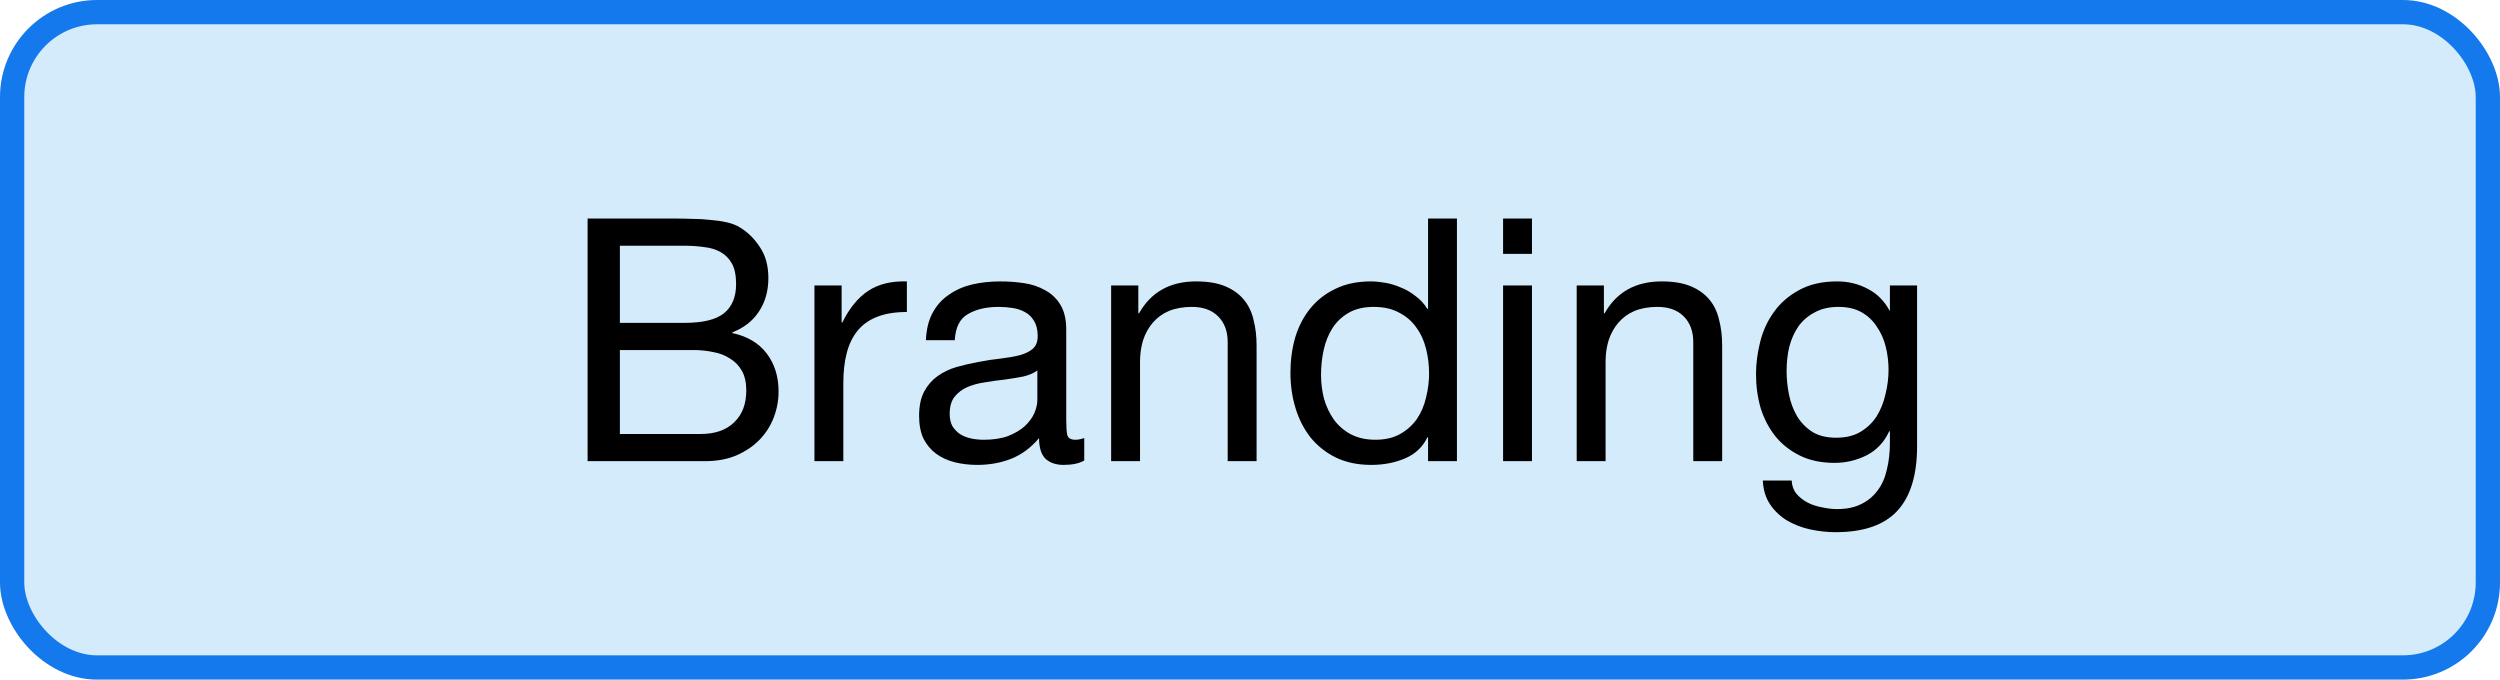
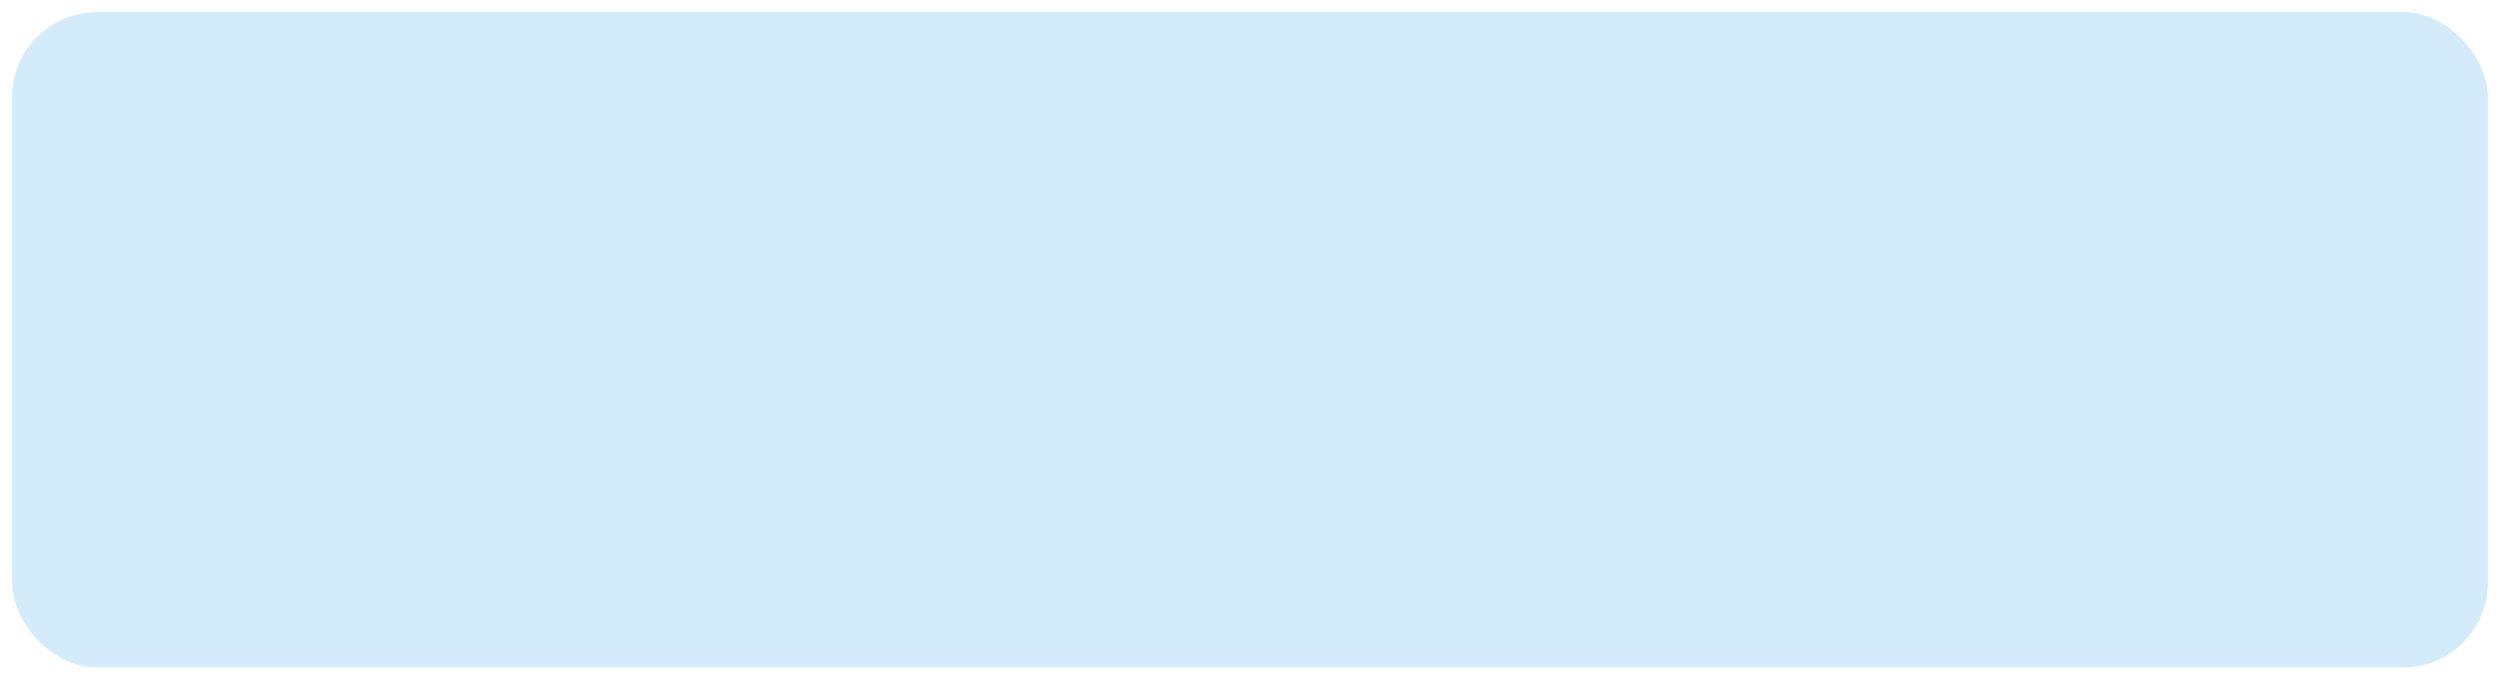
<svg xmlns="http://www.w3.org/2000/svg" width="103" height="28" viewBox="0 0 103 28" fill="none">
  <rect x="0.5" y="0.5" width="102" height="27" rx="3.5" fill="#D3EBFA" />
-   <rect x="0.5" y="0.5" width="102" height="27" rx="3.5" stroke="#1479ED" />
-   <path d="M25.539 13.302H28.199C28.955 13.302 29.497 13.171 29.823 12.91C30.159 12.639 30.327 12.238 30.327 11.706C30.327 11.351 30.271 11.071 30.159 10.866C30.047 10.661 29.893 10.502 29.697 10.39C29.501 10.278 29.273 10.208 29.011 10.18C28.759 10.143 28.488 10.124 28.199 10.124H25.539V13.302ZM24.209 9.004H27.835C28.05 9.004 28.279 9.009 28.521 9.018C28.773 9.018 29.02 9.032 29.263 9.06C29.506 9.079 29.73 9.111 29.935 9.158C30.15 9.205 30.332 9.275 30.481 9.368C30.808 9.564 31.083 9.835 31.307 10.18C31.541 10.525 31.657 10.95 31.657 11.454C31.657 11.986 31.526 12.448 31.265 12.84C31.013 13.223 30.649 13.507 30.173 13.694V13.722C30.789 13.853 31.261 14.133 31.587 14.562C31.914 14.991 32.077 15.514 32.077 16.13C32.077 16.494 32.012 16.849 31.881 17.194C31.75 17.539 31.555 17.847 31.293 18.118C31.041 18.379 30.724 18.594 30.341 18.762C29.968 18.921 29.534 19 29.039 19H24.209V9.004ZM25.539 17.88H28.871C29.459 17.88 29.916 17.721 30.243 17.404C30.579 17.087 30.747 16.648 30.747 16.088C30.747 15.761 30.686 15.491 30.565 15.276C30.444 15.061 30.28 14.893 30.075 14.772C29.879 14.641 29.651 14.553 29.389 14.506C29.128 14.45 28.857 14.422 28.577 14.422H25.539V17.88ZM33.555 11.762H34.675V13.288H34.703C34.992 12.7 35.347 12.266 35.767 11.986C36.187 11.706 36.719 11.575 37.363 11.594V12.854C36.887 12.854 36.481 12.919 36.145 13.05C35.809 13.181 35.538 13.372 35.333 13.624C35.128 13.876 34.978 14.184 34.885 14.548C34.792 14.903 34.745 15.313 34.745 15.78V19H33.555V11.762ZM44.671 18.972C44.466 19.093 44.181 19.154 43.817 19.154C43.509 19.154 43.262 19.07 43.075 18.902C42.898 18.725 42.809 18.44 42.809 18.048C42.483 18.44 42.1 18.725 41.661 18.902C41.232 19.07 40.765 19.154 40.261 19.154C39.935 19.154 39.622 19.117 39.323 19.042C39.034 18.967 38.782 18.851 38.567 18.692C38.353 18.533 38.18 18.328 38.049 18.076C37.928 17.815 37.867 17.502 37.867 17.138C37.867 16.727 37.937 16.391 38.077 16.13C38.217 15.869 38.399 15.659 38.623 15.5C38.857 15.332 39.118 15.206 39.407 15.122C39.706 15.038 40.009 14.968 40.317 14.912C40.644 14.847 40.952 14.8 41.241 14.772C41.54 14.735 41.801 14.688 42.025 14.632C42.249 14.567 42.427 14.478 42.557 14.366C42.688 14.245 42.753 14.072 42.753 13.848C42.753 13.587 42.702 13.377 42.599 13.218C42.506 13.059 42.38 12.938 42.221 12.854C42.072 12.77 41.899 12.714 41.703 12.686C41.517 12.658 41.33 12.644 41.143 12.644C40.639 12.644 40.219 12.742 39.883 12.938C39.547 13.125 39.365 13.484 39.337 14.016H38.147C38.166 13.568 38.259 13.19 38.427 12.882C38.595 12.574 38.819 12.327 39.099 12.14C39.379 11.944 39.697 11.804 40.051 11.72C40.415 11.636 40.803 11.594 41.213 11.594C41.54 11.594 41.862 11.617 42.179 11.664C42.506 11.711 42.8 11.809 43.061 11.958C43.323 12.098 43.533 12.299 43.691 12.56C43.85 12.821 43.929 13.162 43.929 13.582V17.306C43.929 17.586 43.943 17.791 43.971 17.922C44.009 18.053 44.121 18.118 44.307 18.118C44.41 18.118 44.531 18.095 44.671 18.048V18.972ZM42.739 15.262C42.59 15.374 42.394 15.458 42.151 15.514C41.909 15.561 41.652 15.603 41.381 15.64C41.12 15.668 40.854 15.705 40.583 15.752C40.313 15.789 40.07 15.855 39.855 15.948C39.641 16.041 39.463 16.177 39.323 16.354C39.193 16.522 39.127 16.755 39.127 17.054C39.127 17.25 39.165 17.418 39.239 17.558C39.323 17.689 39.426 17.796 39.547 17.88C39.678 17.964 39.827 18.025 39.995 18.062C40.163 18.099 40.341 18.118 40.527 18.118C40.919 18.118 41.255 18.067 41.535 17.964C41.815 17.852 42.044 17.717 42.221 17.558C42.399 17.39 42.529 17.213 42.613 17.026C42.697 16.83 42.739 16.648 42.739 16.48V15.262ZM45.779 11.762H46.899V12.91H46.927C47.422 12.033 48.206 11.594 49.279 11.594C49.755 11.594 50.151 11.659 50.469 11.79C50.786 11.921 51.043 12.103 51.239 12.336C51.435 12.569 51.57 12.849 51.645 13.176C51.729 13.493 51.771 13.848 51.771 14.24V19H50.581V14.1C50.581 13.652 50.45 13.297 50.189 13.036C49.928 12.775 49.568 12.644 49.111 12.644C48.747 12.644 48.429 12.7 48.159 12.812C47.898 12.924 47.678 13.083 47.501 13.288C47.324 13.493 47.188 13.736 47.095 14.016C47.011 14.287 46.969 14.585 46.969 14.912V19H45.779V11.762ZM54.426 15.444C54.426 15.78 54.468 16.111 54.552 16.438C54.645 16.755 54.781 17.04 54.958 17.292C55.145 17.544 55.378 17.745 55.658 17.894C55.947 18.043 56.283 18.118 56.666 18.118C57.067 18.118 57.408 18.039 57.688 17.88C57.968 17.721 58.197 17.516 58.374 17.264C58.551 17.003 58.677 16.709 58.752 16.382C58.836 16.055 58.878 15.724 58.878 15.388C58.878 15.033 58.836 14.693 58.752 14.366C58.668 14.03 58.533 13.736 58.346 13.484C58.169 13.232 57.935 13.031 57.646 12.882C57.357 12.723 57.007 12.644 56.596 12.644C56.195 12.644 55.854 12.723 55.574 12.882C55.294 13.041 55.07 13.251 54.902 13.512C54.734 13.773 54.613 14.072 54.538 14.408C54.463 14.744 54.426 15.089 54.426 15.444ZM60.026 19H58.836V18.02H58.808C58.612 18.421 58.304 18.711 57.884 18.888C57.464 19.065 57.002 19.154 56.498 19.154C55.938 19.154 55.448 19.051 55.028 18.846C54.617 18.641 54.272 18.365 53.992 18.02C53.721 17.675 53.516 17.273 53.376 16.816C53.236 16.359 53.166 15.873 53.166 15.36C53.166 14.847 53.231 14.361 53.362 13.904C53.502 13.447 53.707 13.05 53.978 12.714C54.258 12.369 54.603 12.098 55.014 11.902C55.434 11.697 55.919 11.594 56.47 11.594C56.657 11.594 56.857 11.613 57.072 11.65C57.287 11.687 57.501 11.753 57.716 11.846C57.931 11.93 58.131 12.047 58.318 12.196C58.514 12.336 58.677 12.513 58.808 12.728H58.836V9.004H60.026V19ZM63.117 10.46H61.927V9.004H63.117V10.46ZM61.927 11.762H63.117V19H61.927V11.762ZM64.96 11.762H66.081V12.91H66.109C66.603 12.033 67.387 11.594 68.46 11.594C68.936 11.594 69.333 11.659 69.65 11.79C69.968 11.921 70.225 12.103 70.421 12.336C70.617 12.569 70.752 12.849 70.826 13.176C70.91 13.493 70.953 13.848 70.953 14.24V19H69.763V14.1C69.763 13.652 69.632 13.297 69.371 13.036C69.109 12.775 68.75 12.644 68.293 12.644C67.928 12.644 67.611 12.7 67.341 12.812C67.079 12.924 66.86 13.083 66.683 13.288C66.505 13.493 66.37 13.736 66.276 14.016C66.192 14.287 66.15 14.585 66.15 14.912V19H64.96V11.762ZM78.984 18.384C78.984 19.569 78.713 20.456 78.172 21.044C77.63 21.632 76.781 21.926 75.624 21.926C75.288 21.926 74.942 21.889 74.588 21.814C74.242 21.739 73.925 21.618 73.636 21.45C73.356 21.282 73.122 21.063 72.936 20.792C72.749 20.521 72.646 20.19 72.628 19.798H73.818C73.827 20.013 73.892 20.195 74.014 20.344C74.144 20.493 74.298 20.615 74.476 20.708C74.662 20.801 74.863 20.867 75.078 20.904C75.292 20.951 75.498 20.974 75.694 20.974C76.086 20.974 76.417 20.904 76.688 20.764C76.958 20.633 77.182 20.447 77.36 20.204C77.537 19.971 77.663 19.686 77.738 19.35C77.822 19.014 77.864 18.645 77.864 18.244V17.768H77.836C77.63 18.216 77.318 18.547 76.898 18.762C76.487 18.967 76.048 19.07 75.582 19.07C75.04 19.07 74.569 18.972 74.168 18.776C73.766 18.58 73.43 18.319 73.16 17.992C72.889 17.656 72.684 17.269 72.544 16.83C72.413 16.382 72.348 15.911 72.348 15.416C72.348 14.987 72.404 14.548 72.516 14.1C72.628 13.643 72.814 13.232 73.076 12.868C73.337 12.495 73.682 12.191 74.112 11.958C74.541 11.715 75.068 11.594 75.694 11.594C76.151 11.594 76.571 11.697 76.954 11.902C77.336 12.098 77.635 12.397 77.85 12.798H77.864V11.762H78.984V18.384ZM75.652 18.034C76.044 18.034 76.375 17.955 76.646 17.796C76.926 17.628 77.15 17.413 77.318 17.152C77.486 16.881 77.607 16.578 77.682 16.242C77.766 15.906 77.808 15.57 77.808 15.234C77.808 14.917 77.77 14.604 77.696 14.296C77.621 13.988 77.5 13.713 77.332 13.47C77.173 13.218 76.963 13.017 76.702 12.868C76.44 12.719 76.123 12.644 75.75 12.644C75.367 12.644 75.04 12.719 74.77 12.868C74.499 13.008 74.275 13.199 74.098 13.442C73.93 13.685 73.804 13.965 73.72 14.282C73.645 14.599 73.608 14.931 73.608 15.276C73.608 15.603 73.64 15.929 73.706 16.256C73.771 16.583 73.883 16.881 74.042 17.152C74.2 17.413 74.41 17.628 74.672 17.796C74.933 17.955 75.26 18.034 75.652 18.034Z" fill="black" />
</svg>